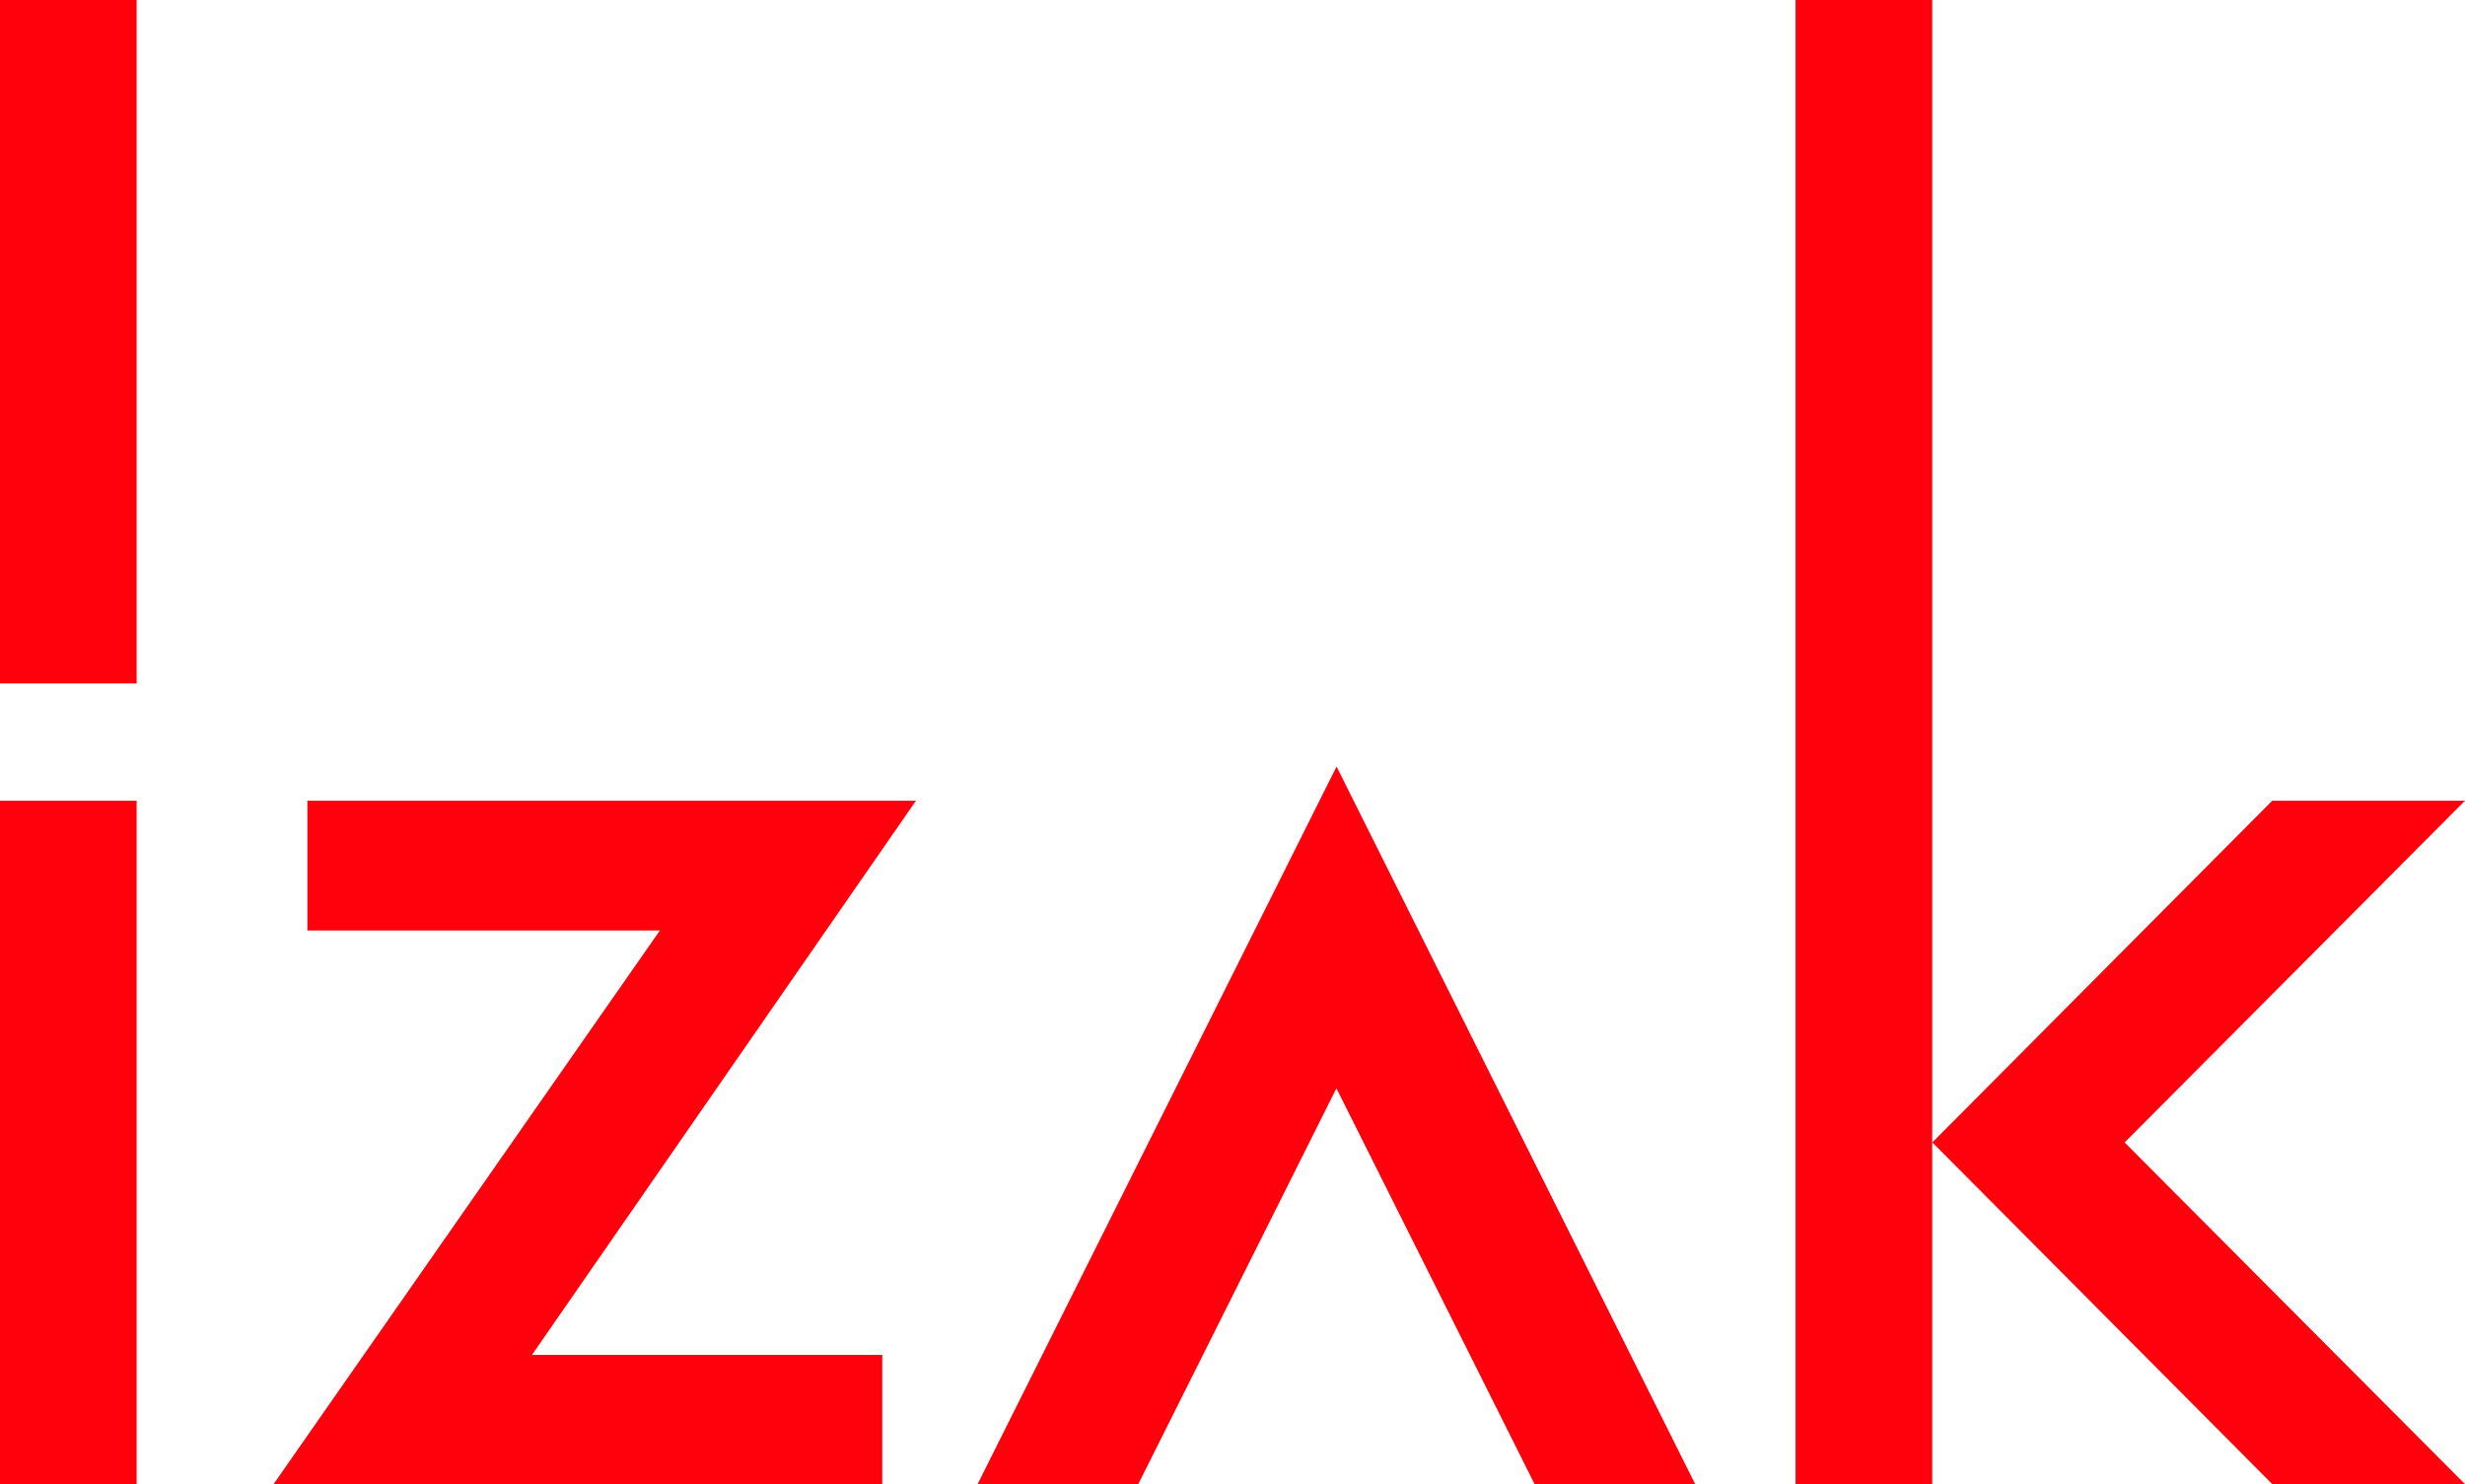
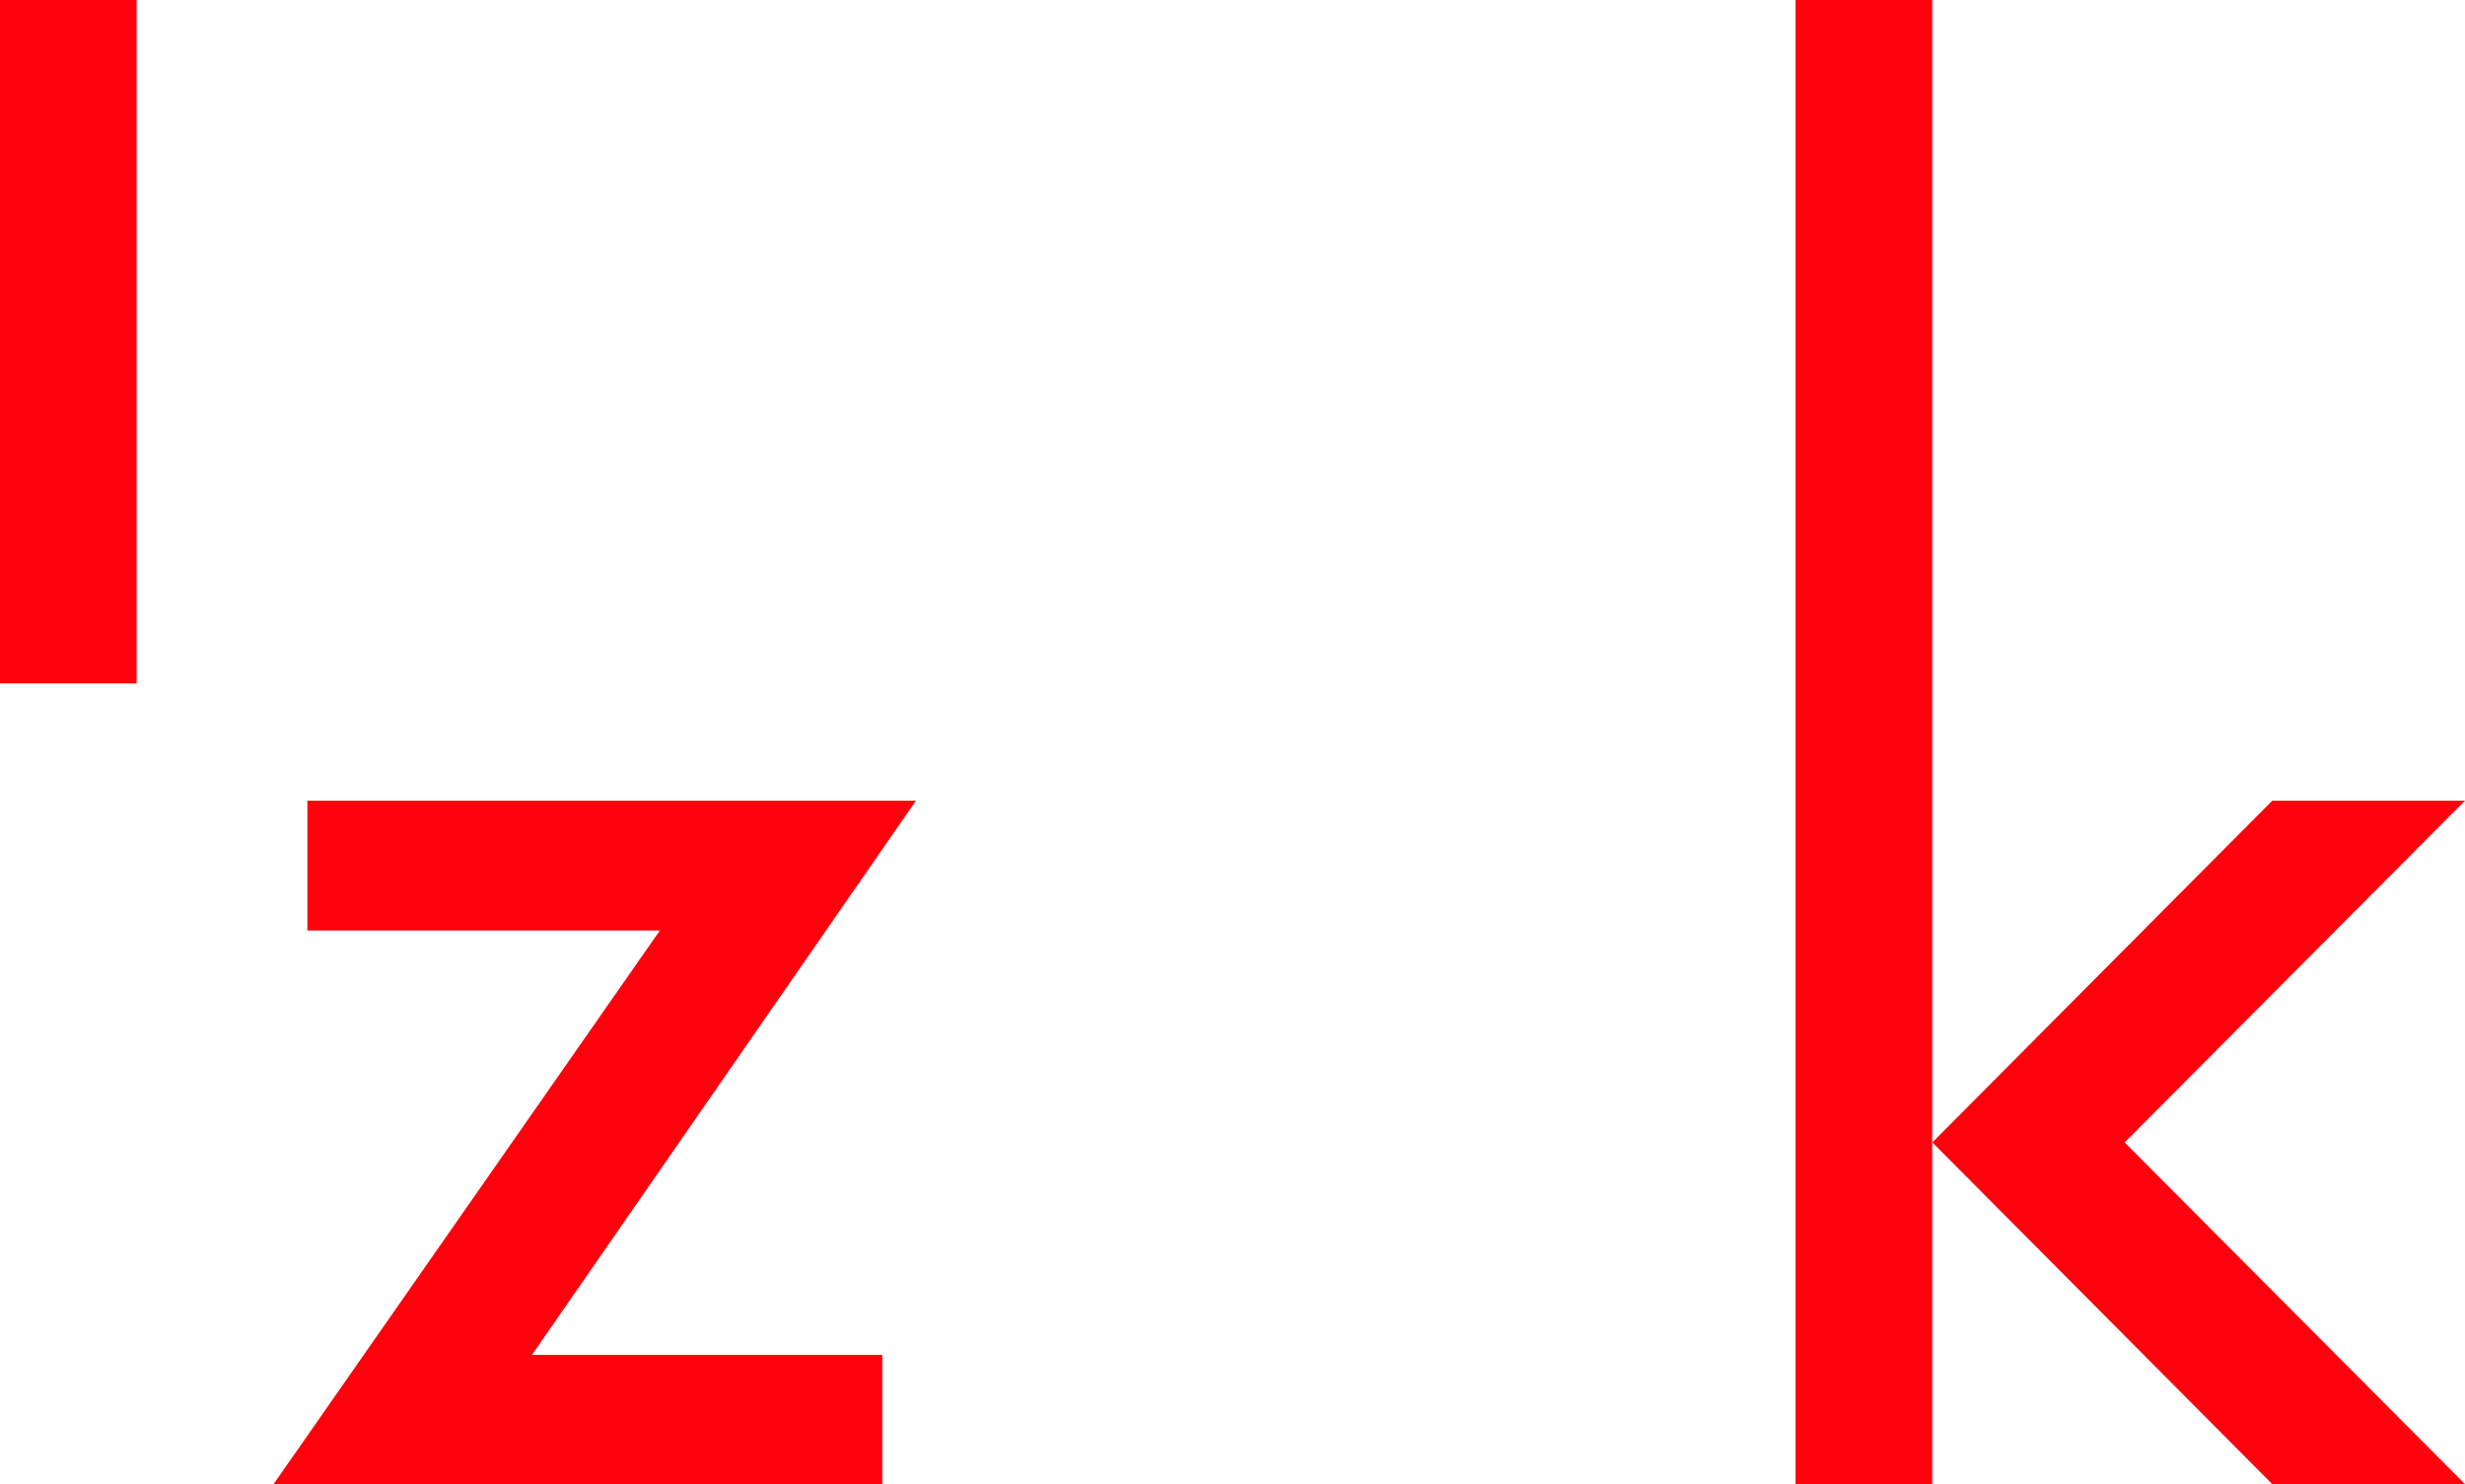
<svg xmlns="http://www.w3.org/2000/svg" height="61.411" viewBox="0 0 102 61.411" width="102">
  <g fill="#ff000d">
    <path d="m645.329 282.344h-14.495l15.89-22.931h-25.182v5.371h14.585l-15.986 22.909h25.188z" transform="translate(-608.822 -226.282)" />
-     <path d="m660.212 288.6-14.84-29.692-14.854 29.692h6.648l8.2-16.379 8.2 16.379z" transform="translate(-590.066 -227.19)" />
-     <path d="m0 33.132h5.654v28.279h-5.654z" />
    <path d="m0 0h5.654v28.279h-5.654z" />
    <path d="m74.299 0h5.654v61.411h-5.654z" />
    <path d="m658.69 259.413-14.062 14.136v.006l14.062 14.136h7.976l-14.085-14.138 14.085-14.141z" transform="translate(-564.666 -226.282)" />
  </g>
</svg>